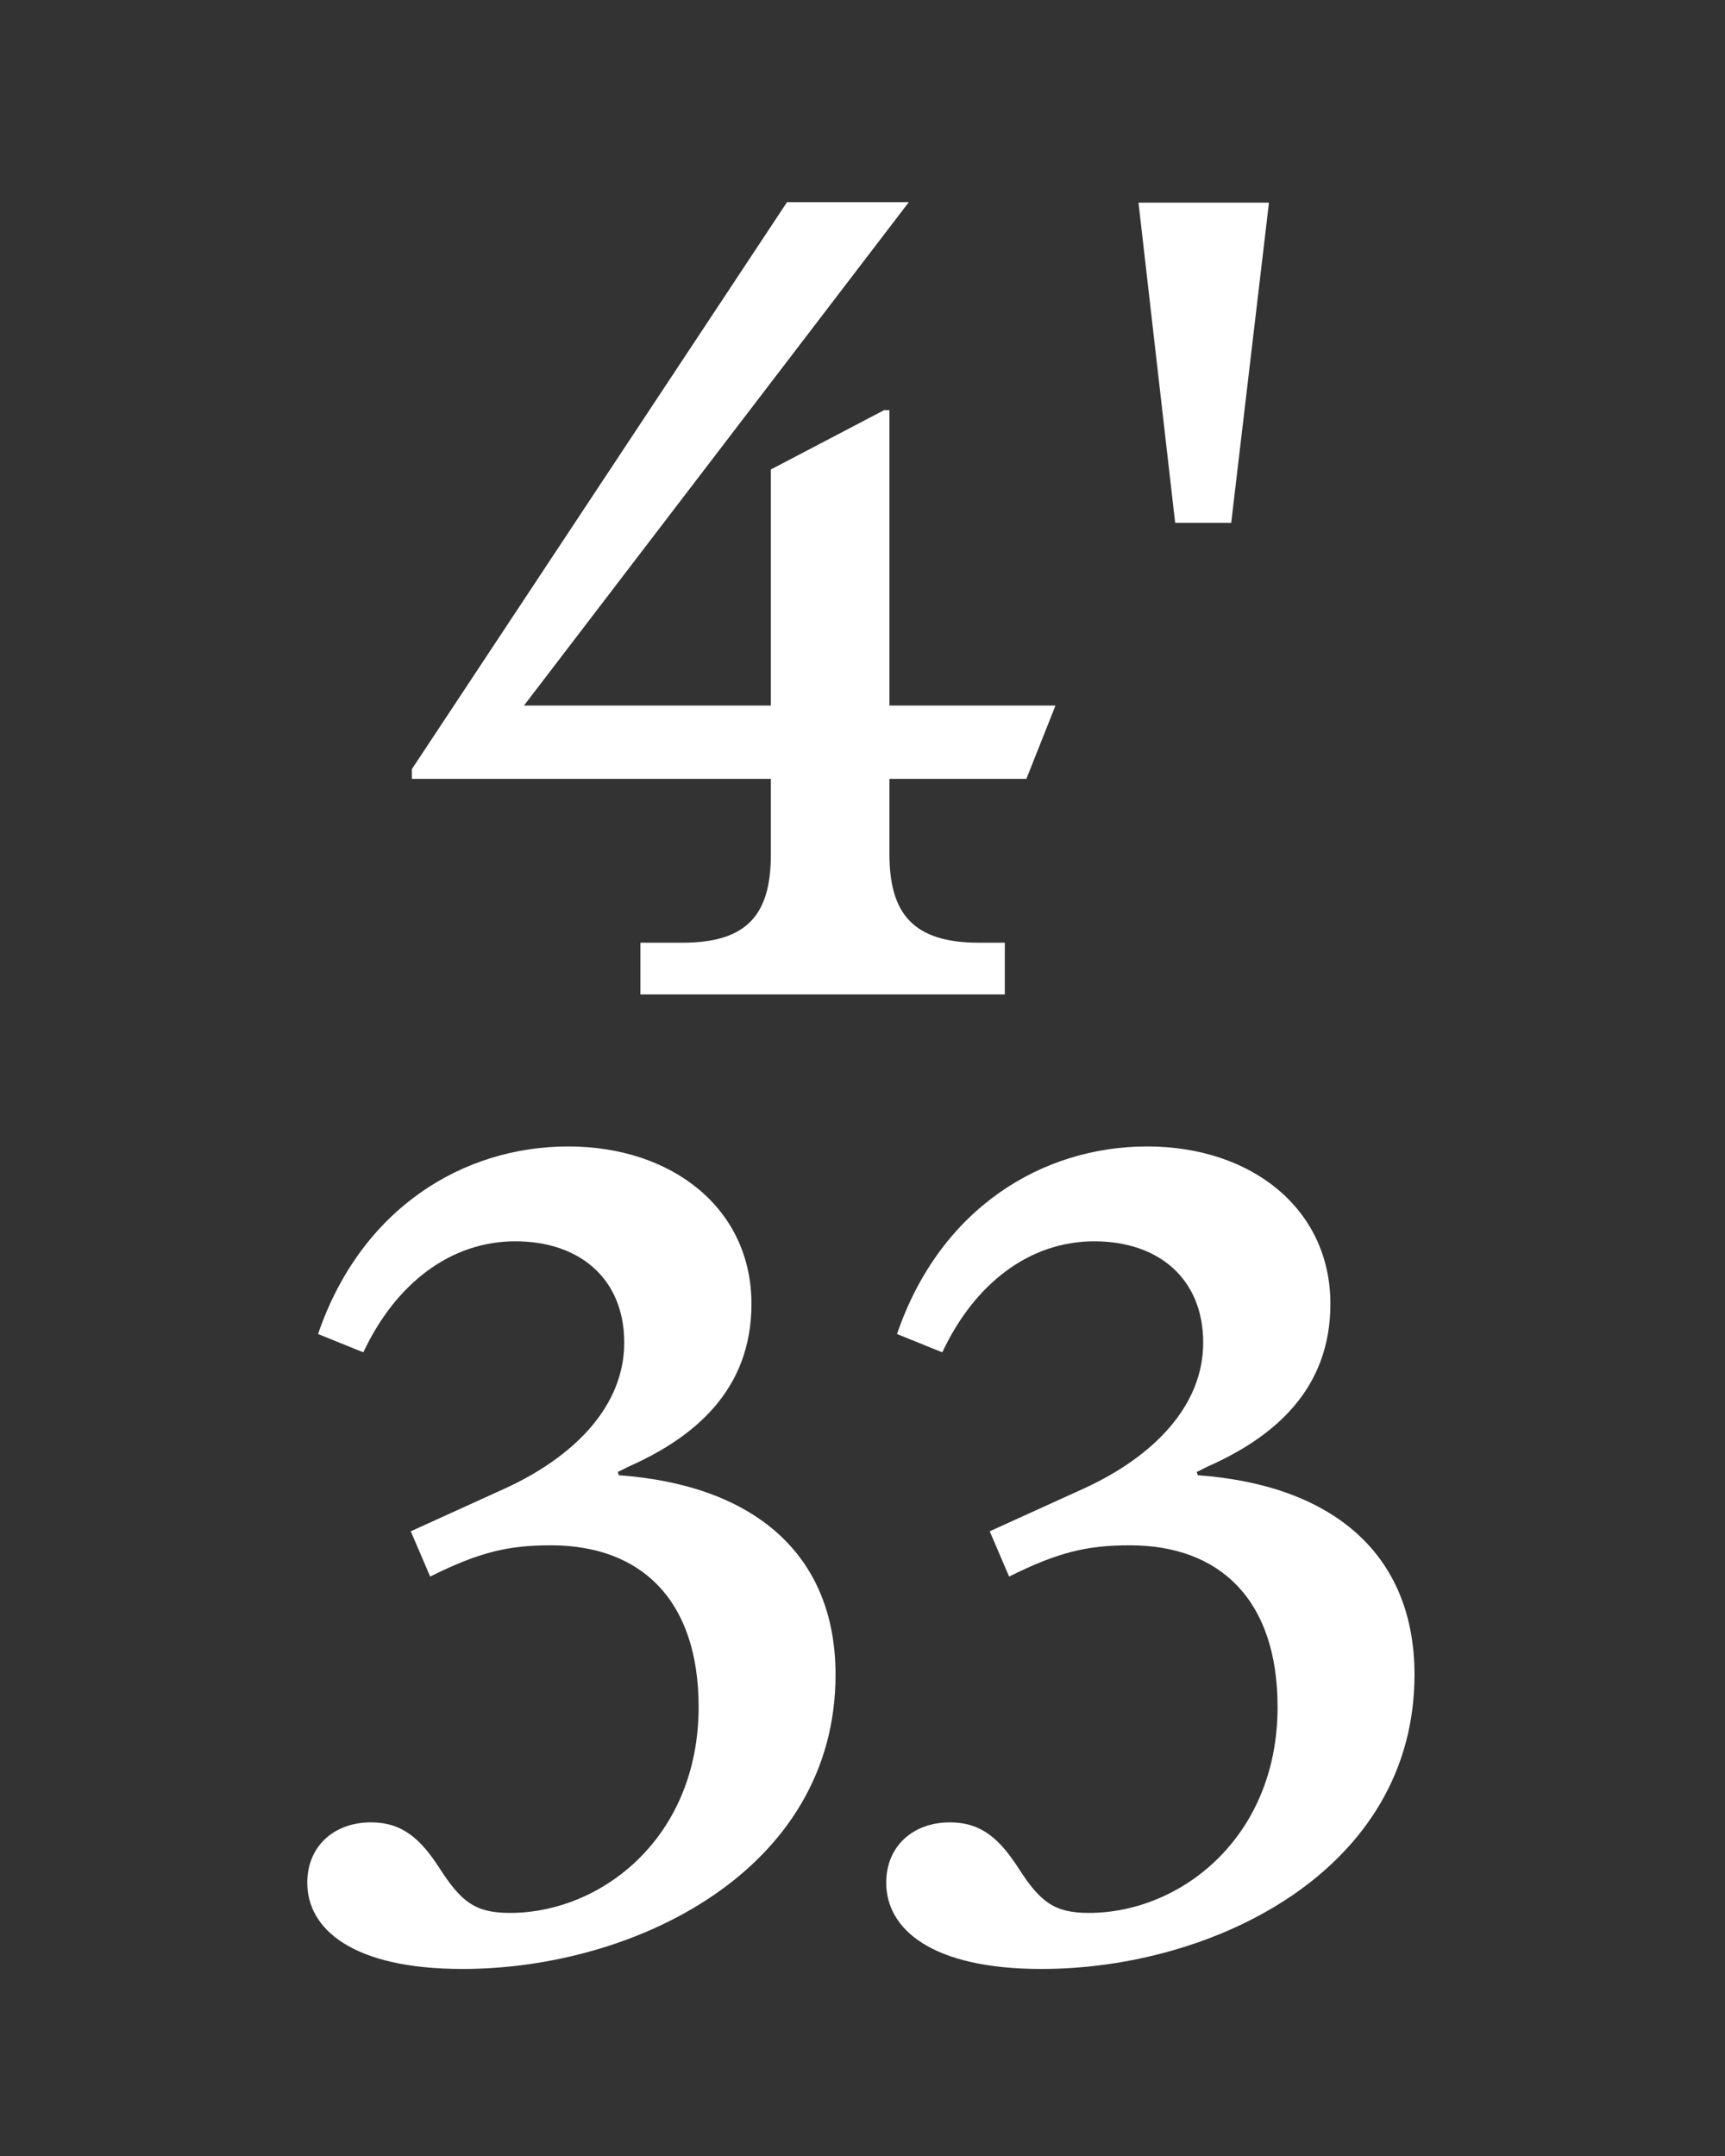
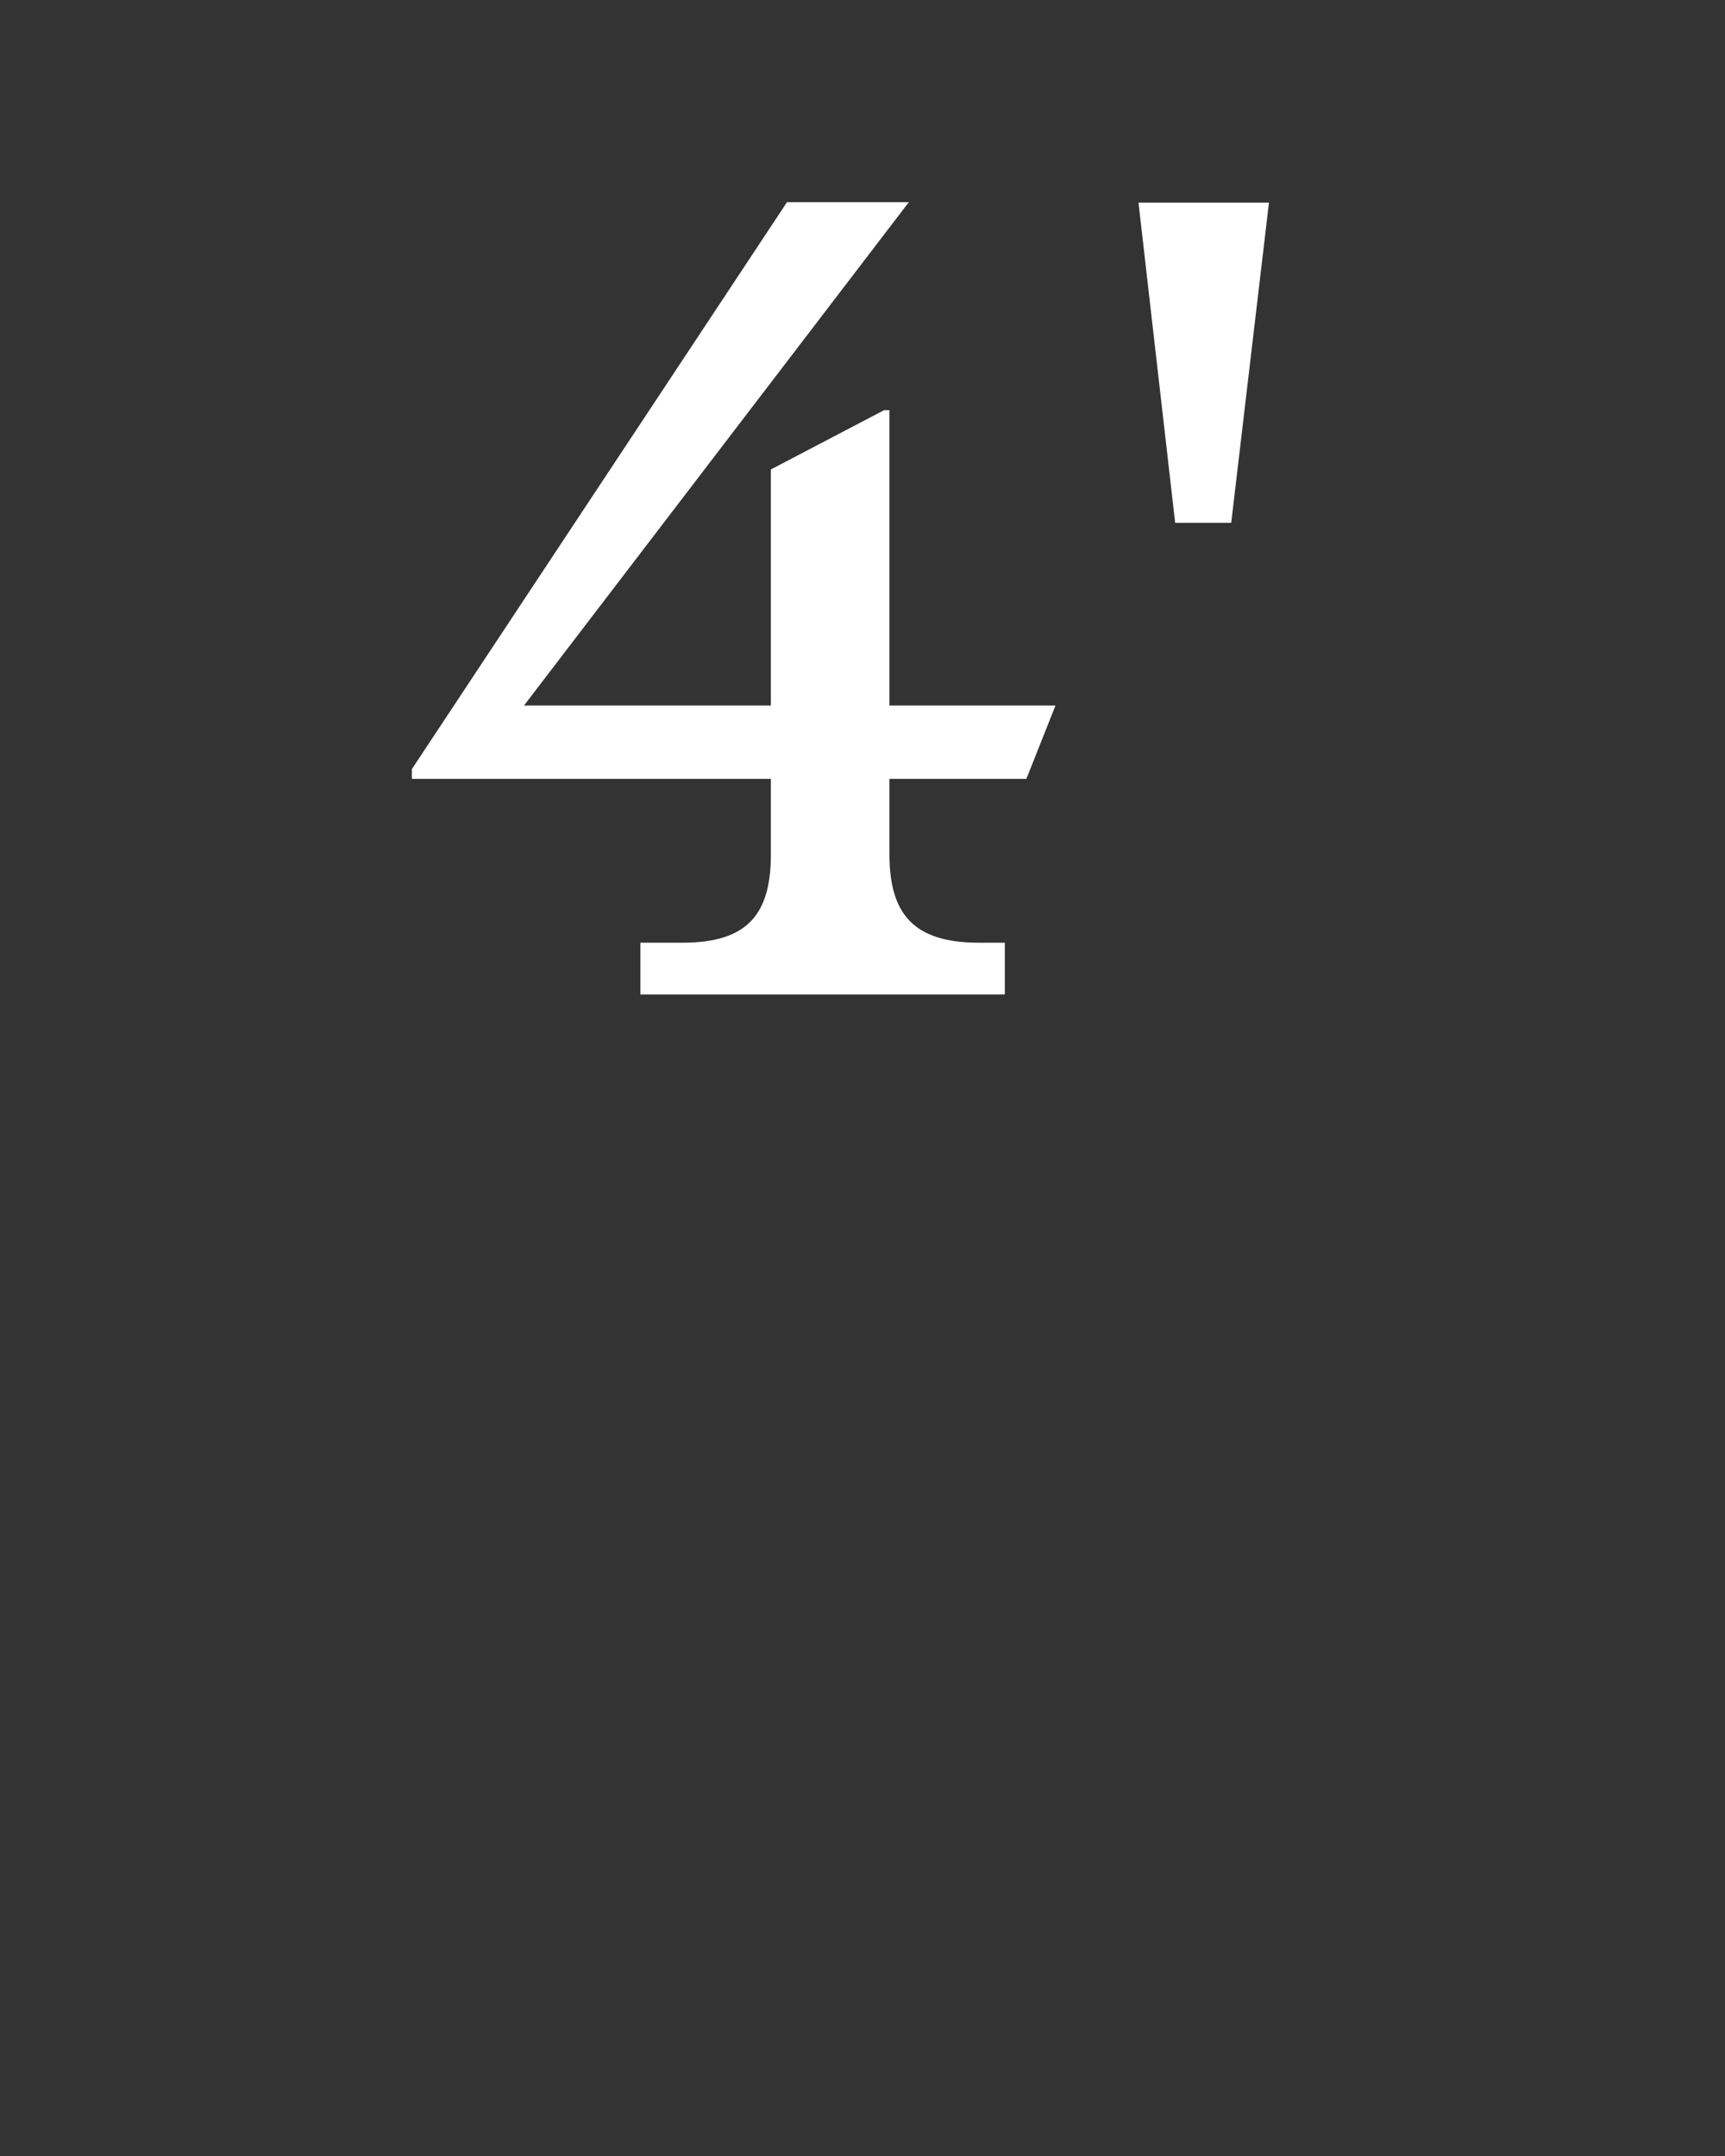
<svg xmlns="http://www.w3.org/2000/svg" enable-background="new 0 0 1280 1600" version="1.1" viewBox="0 0 1280 1600" xml:space="preserve">
  <rect x="0" y="0" width="1280" height="1600" fill="#333333" stroke="none" />
  <style type="text/css">
	.st0{fill:#FFFFFF;}
</style>
-   <path class="st0" d="m772.8 1461.2c127.2 0 276.8-72.8 276.8-218.4 0-89.6-60.8-140.8-160.8-148l-0.8-2.4 8-4c48.8-21.6 91.2-56.8 91.2-120.8 0-70.4-58.4-116.8-136-116.8s-153.6 45.6-185.6 139.2l33.6 13.6c24-51.2 64.8-82.4 112.8-82.4s80.8 28 80.8 75.2c0 46.4-36 84-88 108l-70.4 32 14.4 33.6c36.8-18.4 58.4-23.2 89.6-23.2 66.4 0 109.6 40 109.6 120 0 96.8-72 152.8-140 152.8-25.6 0-36-8-52-32.8-14.4-22.4-28-34.4-51.2-34.4-27.2 0-47.2 17.6-47.2 44.8 0 34.4 33.6 64 115.2 64m-429.6 0c127.2 0 276.8-72.8 276.8-218.4 0-89.6-60.8-140.8-160.8-148l-0.8-2.4 8-4c48.8-21.6 91.2-56.8 91.2-120.8 0-70.4-58.4-116.8-136-116.8s-153.6 45.6-185.6 139.2l33.6 13.6c24-51.2 64.8-82.4 112.8-82.4s80.8 28 80.8 75.2c0 46.4-36 84-88 108l-70.4 32 14.4 33.6c36.8-18.4 58.4-23.2 89.6-23.2 66.4 0 109.6 40 109.6 120 0 96.8-72 152.8-140 152.8-25.6 0-36-8-52-32.8-14.4-22.4-28-34.4-51.2-34.4-27.2 0-47.2 17.6-47.2 44.8 0 34.4 33.6 64 115.2 64" />
  <path class="st0" d="M872,388h41.6l28-237.6h-96.8L872,388z M475.2,738h270.4v-38.4h-19.2c-48.8,0-66.4-21.6-66.4-65.6v-56h101.6   l21.6-54.4H660V304.4h-4l-84,44v175.2H388.8L674.4,150H584L305.6,570.8v7.2H572v56c0,44-16.8,65.6-65.6,65.6h-31.2V738z" />
</svg>